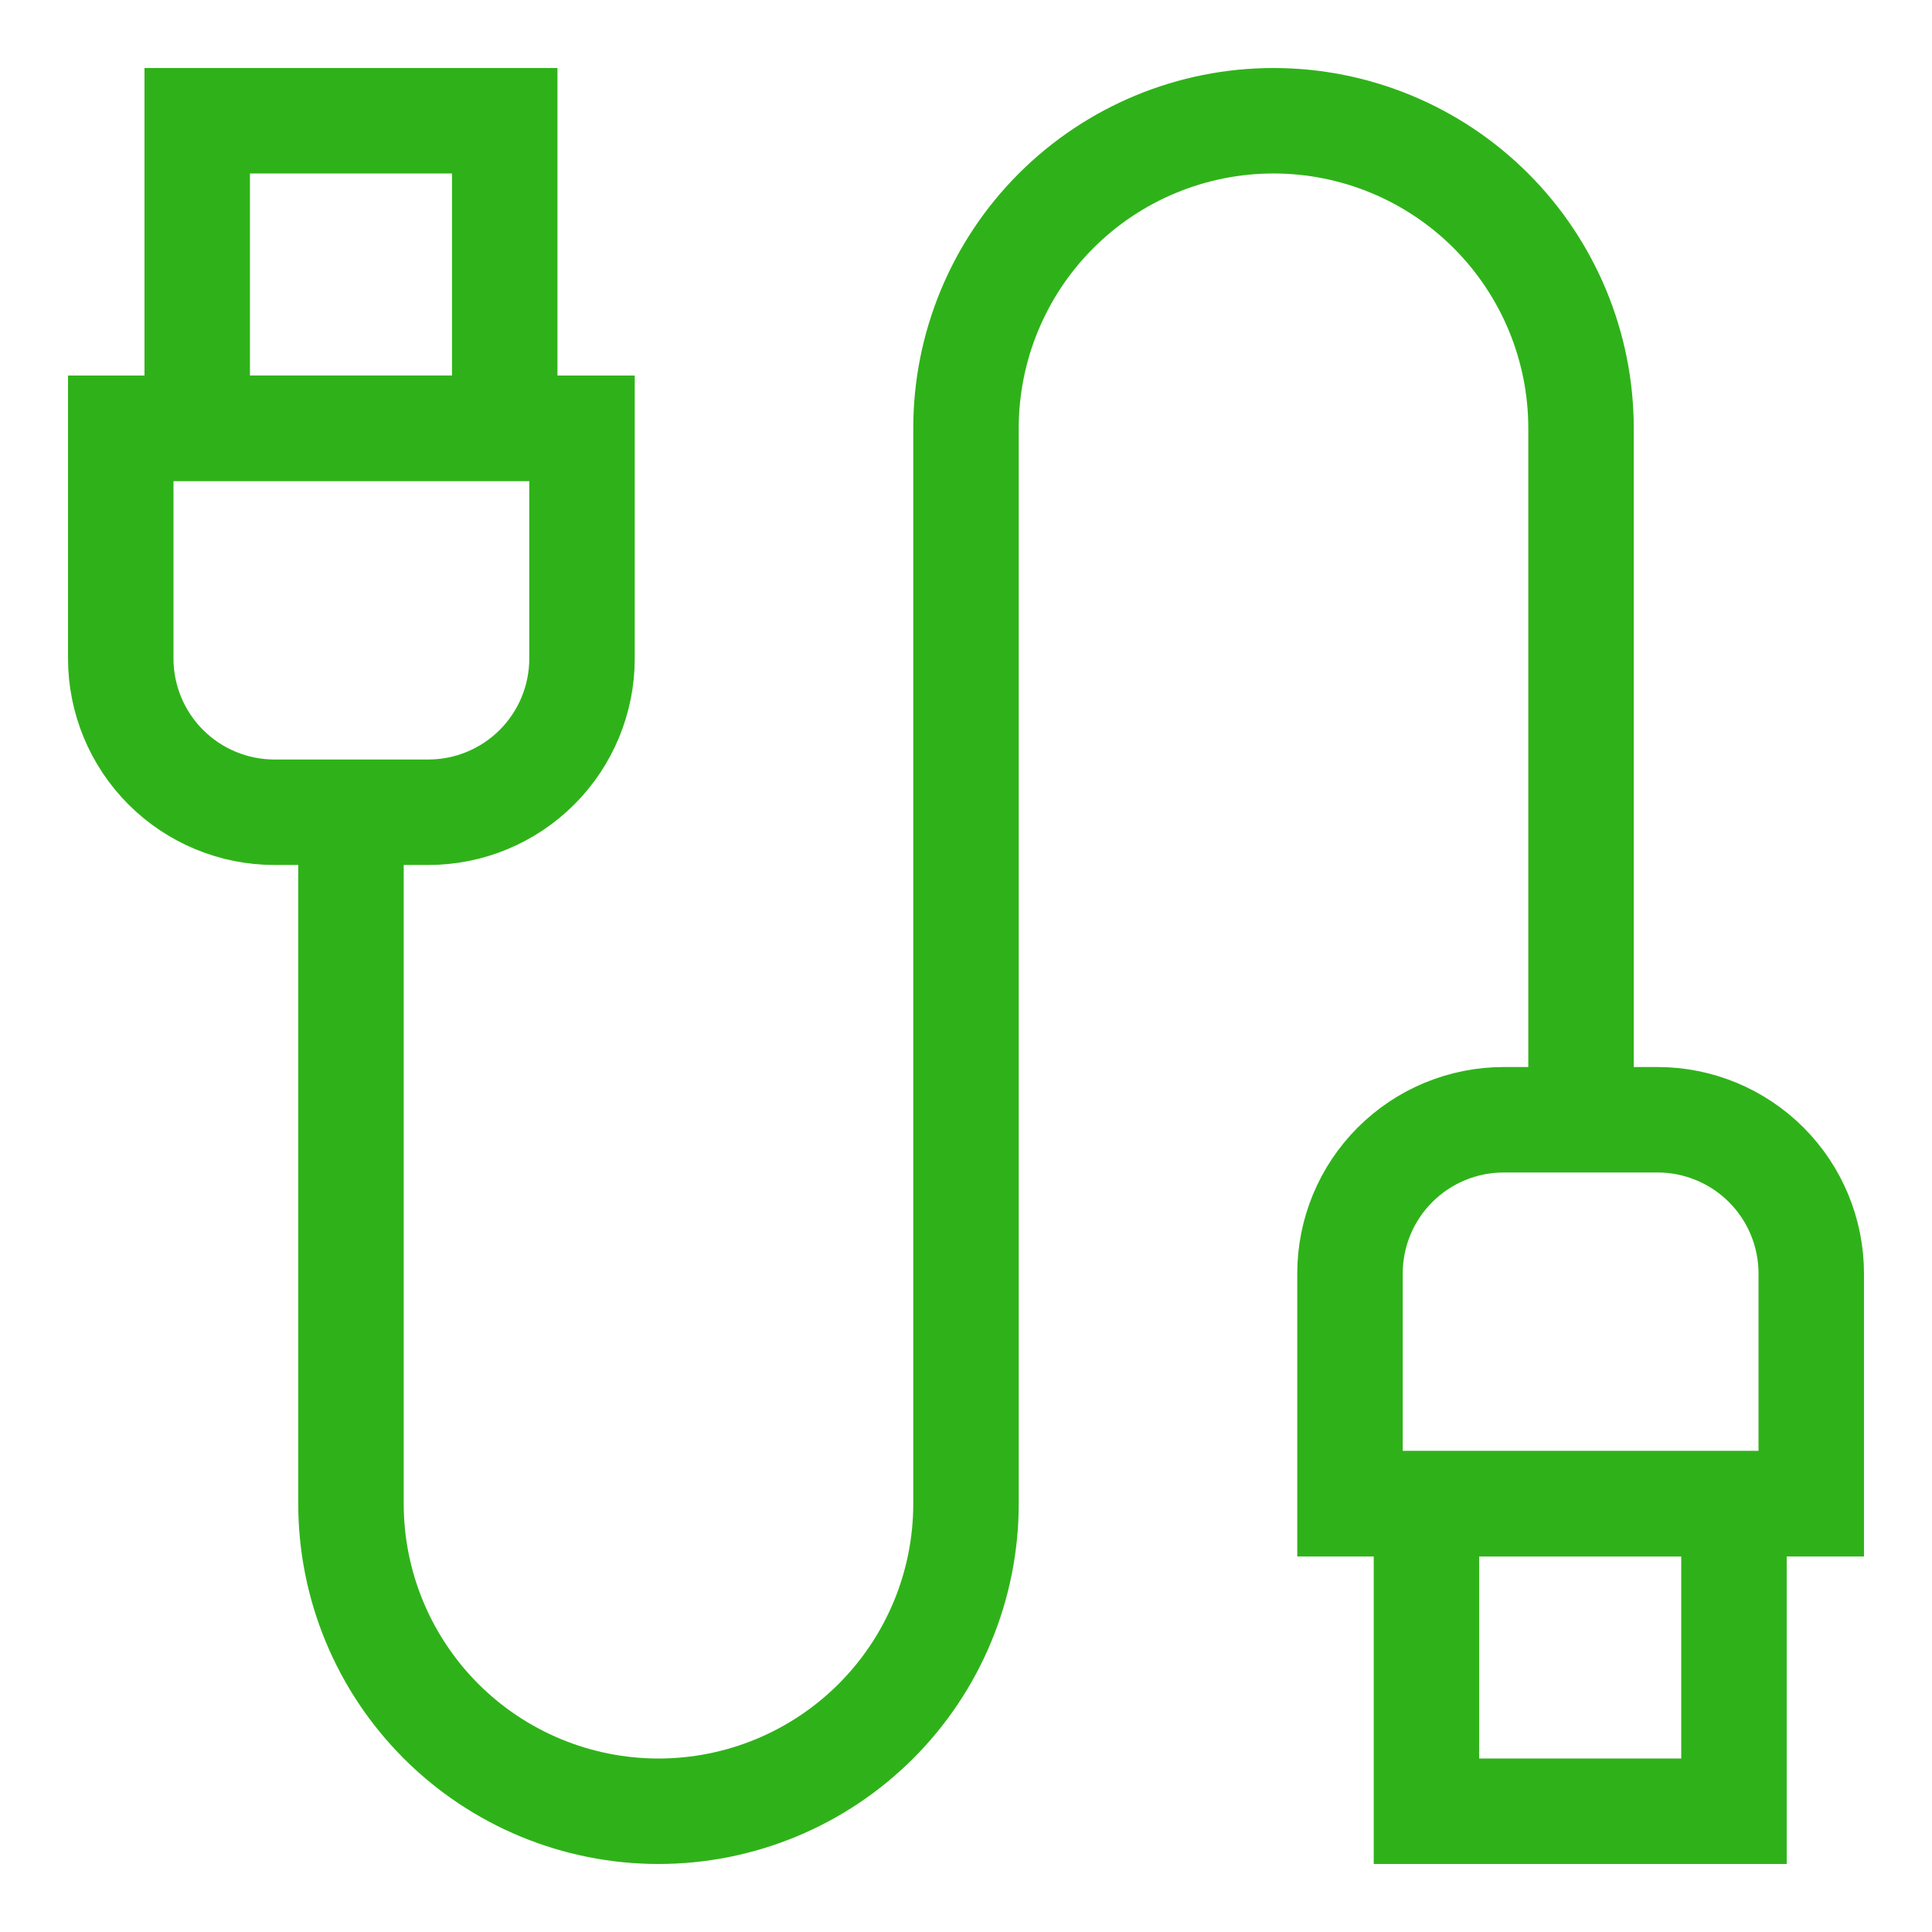
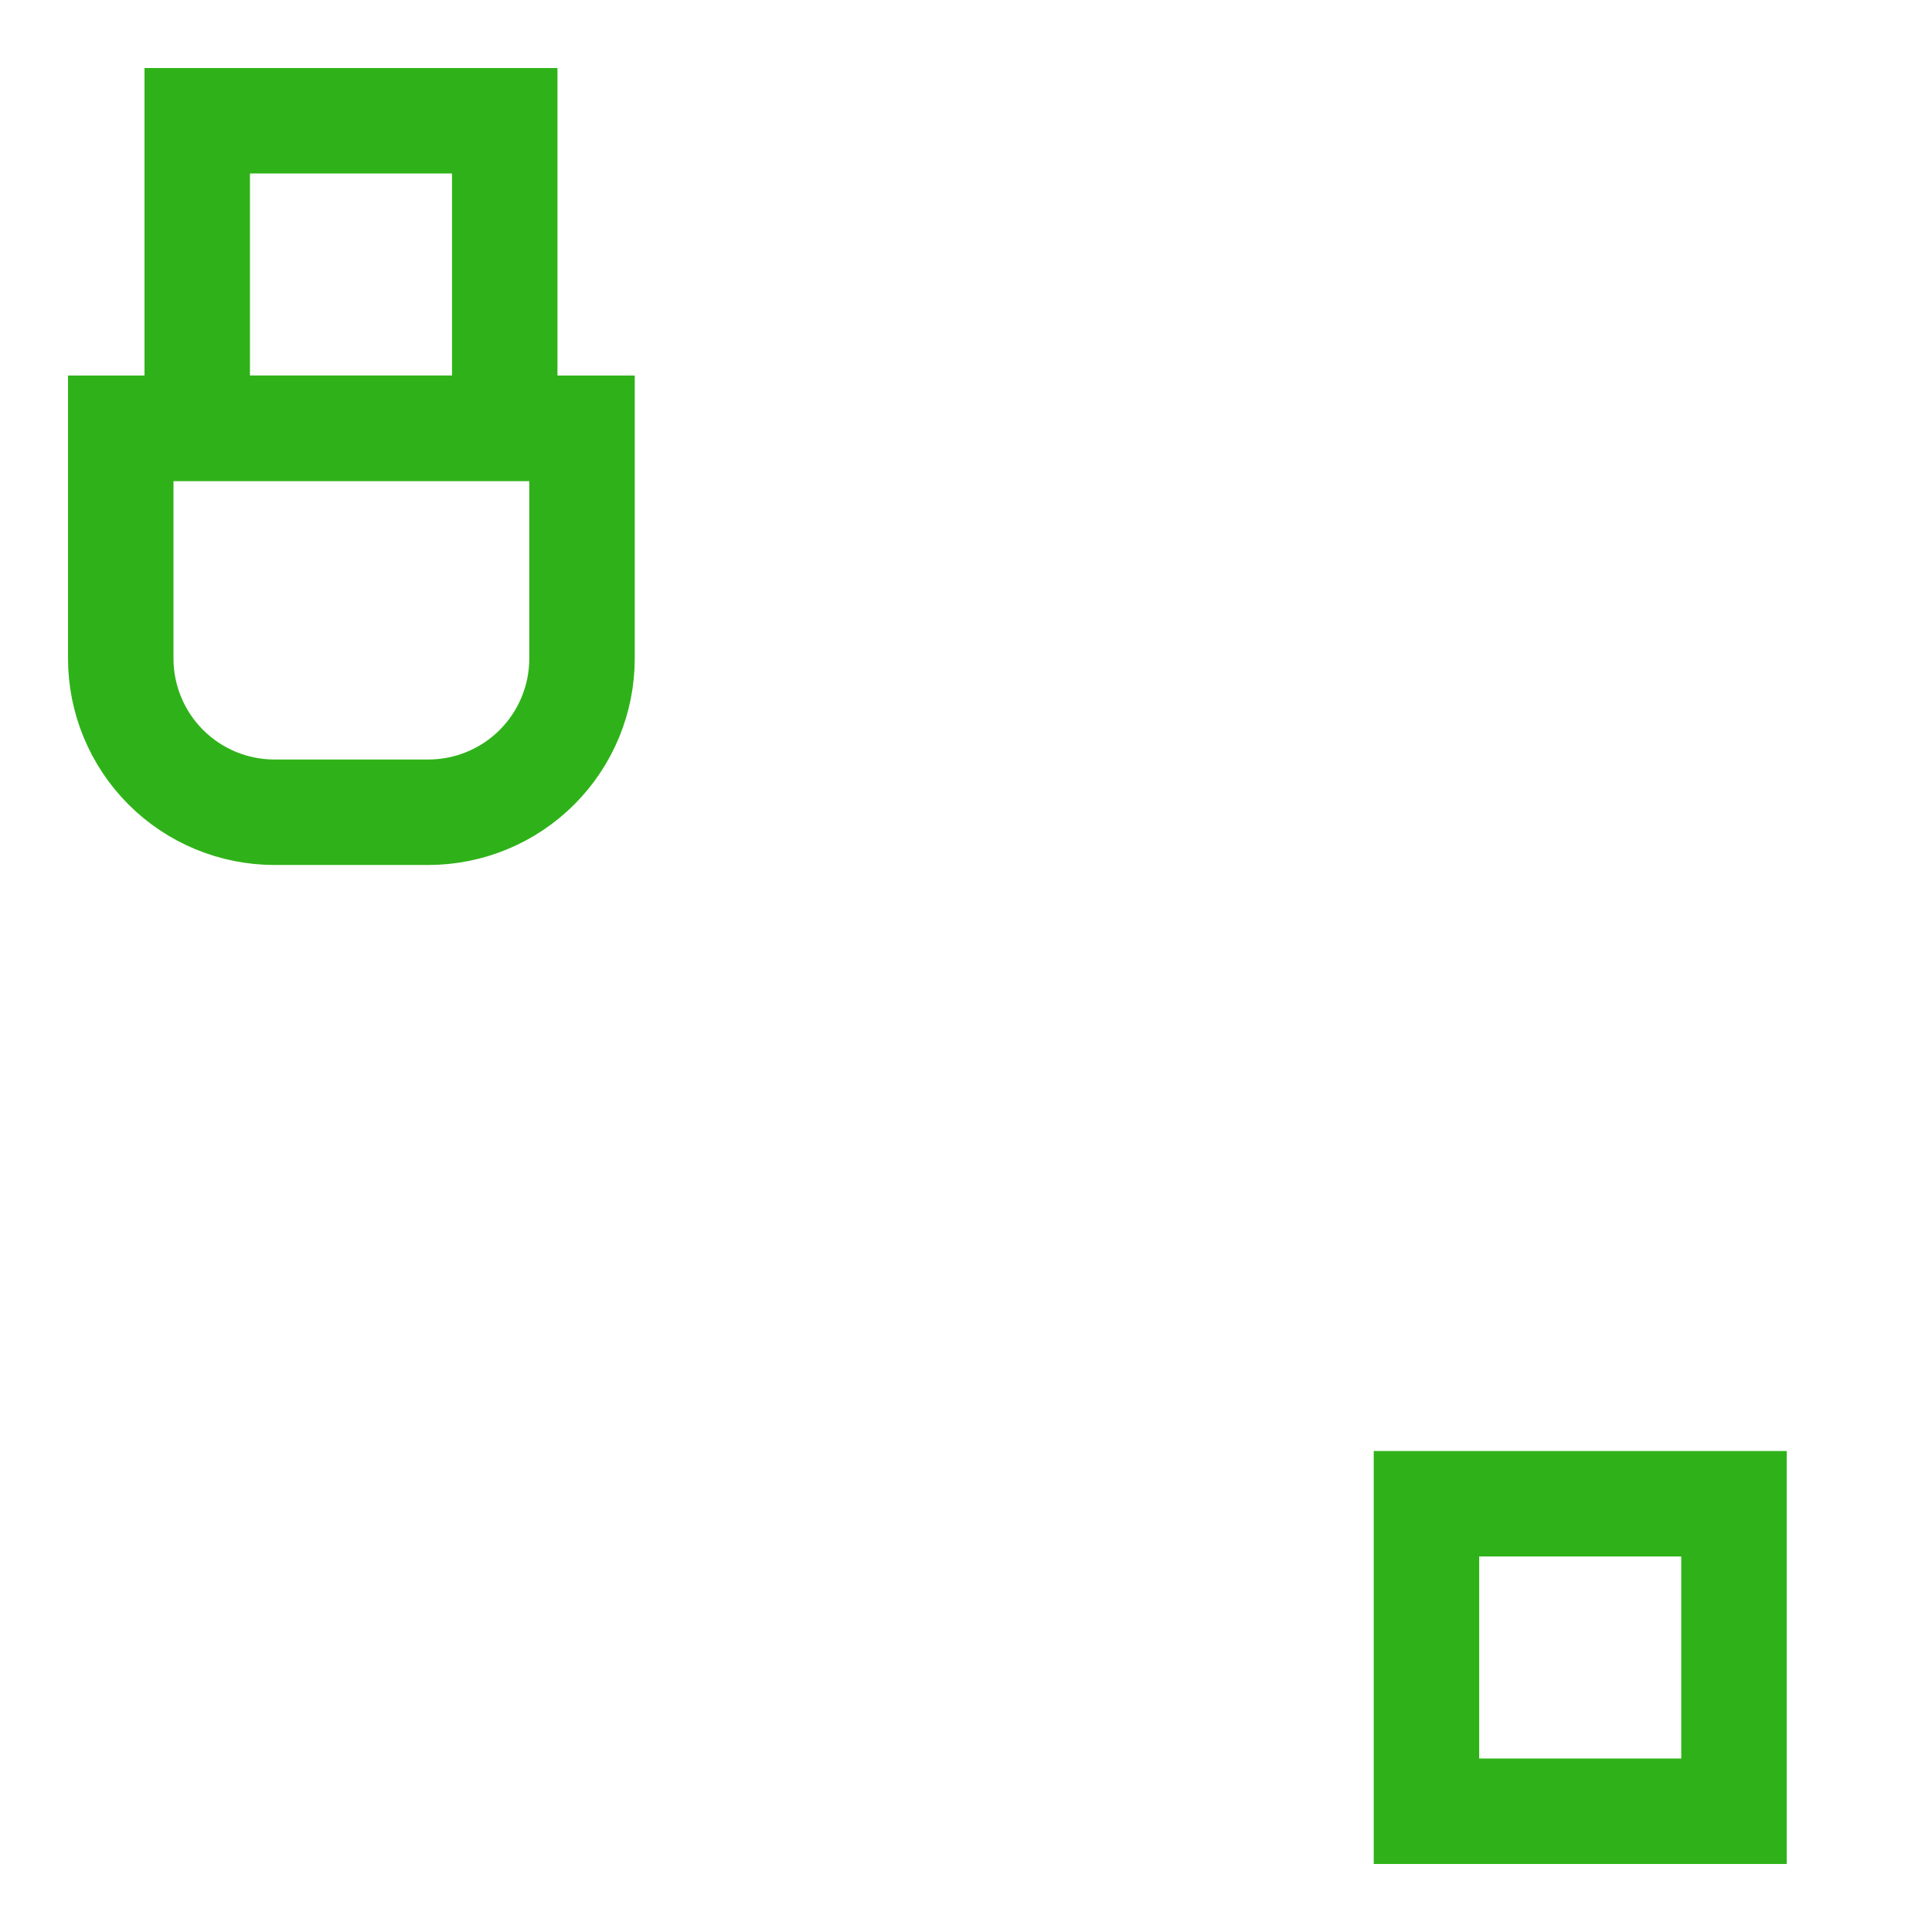
<svg xmlns="http://www.w3.org/2000/svg" width="800" height="800" viewBox="0 0 800 800" fill="none">
  <path d="M50 177.333H241V272.667C241 289.552 234.292 305.746 222.352 317.686C210.413 329.626 194.219 336.333 177.333 336.333H113.667C96.781 336.333 80.587 329.626 68.647 317.686C56.708 305.746 50 289.552 50 272.667V177.333Z" stroke="#2FB219" stroke-width="43.67" stroke-miterlimit="10" />
  <path d="M209 50H81.667V177.333H209V50Z" stroke="#2FB219" stroke-width="43.67" stroke-miterlimit="10" />
-   <path d="M750 622.667H559V527.333C559 510.448 565.708 494.254 577.648 482.314C589.587 470.374 605.781 463.667 622.667 463.667H686.333C703.219 463.667 719.413 470.374 731.352 482.314C743.292 494.254 750 510.448 750 527.333V622.667Z" stroke="#2FB219" stroke-width="43.67" stroke-miterlimit="10" />
  <path d="M590.667 750H718V622.667H590.667V750Z" stroke="#2FB219" stroke-width="43.67" stroke-miterlimit="10" />
-   <path d="M145.333 336.333V622.667C145.333 656.438 158.749 688.825 182.628 712.705C206.508 736.585 238.896 750 272.667 750C289.388 750 305.946 746.706 321.395 740.307C336.844 733.908 350.881 724.529 362.705 712.705C374.529 700.881 383.908 686.844 390.307 671.395C396.706 655.946 400 639.388 400 622.667V177.333C400 143.562 413.415 111.175 437.295 87.295C461.175 63.415 493.562 50 527.333 50C561.104 50 593.492 63.415 617.372 87.295C641.251 111.175 654.667 143.562 654.667 177.333V463.667" stroke="#2FB219" stroke-width="43.67" stroke-miterlimit="10" />
</svg>